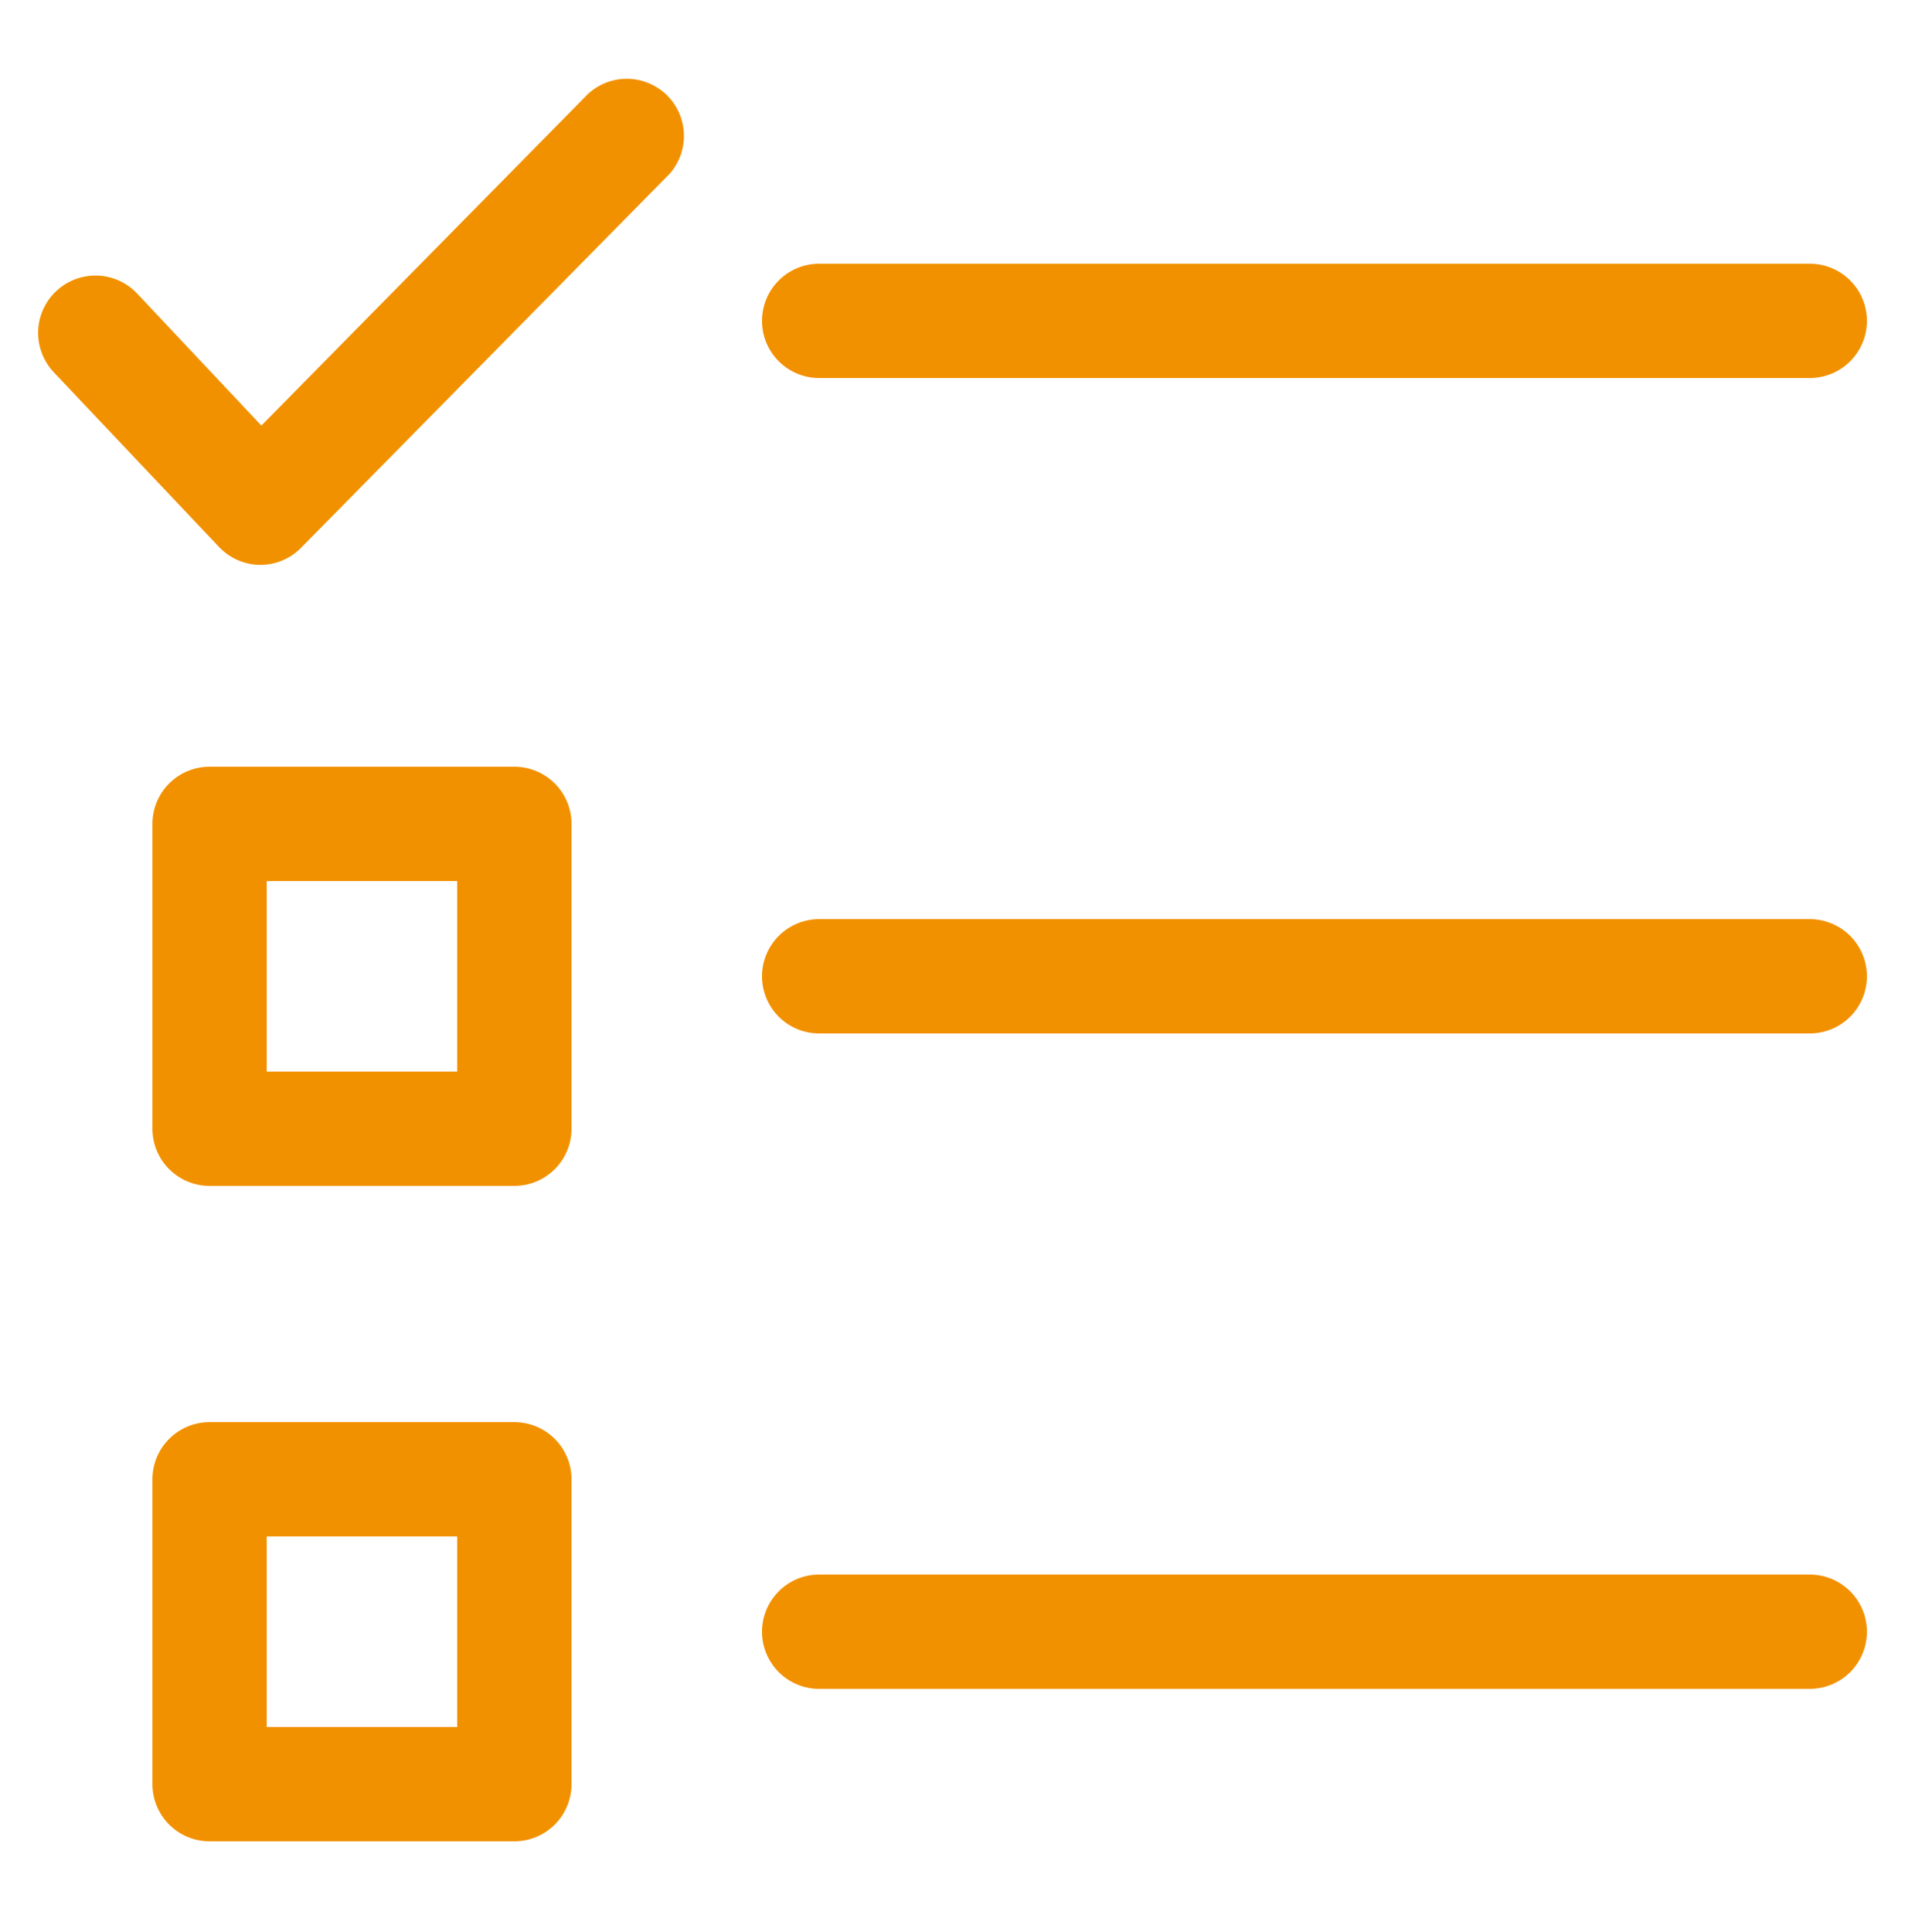
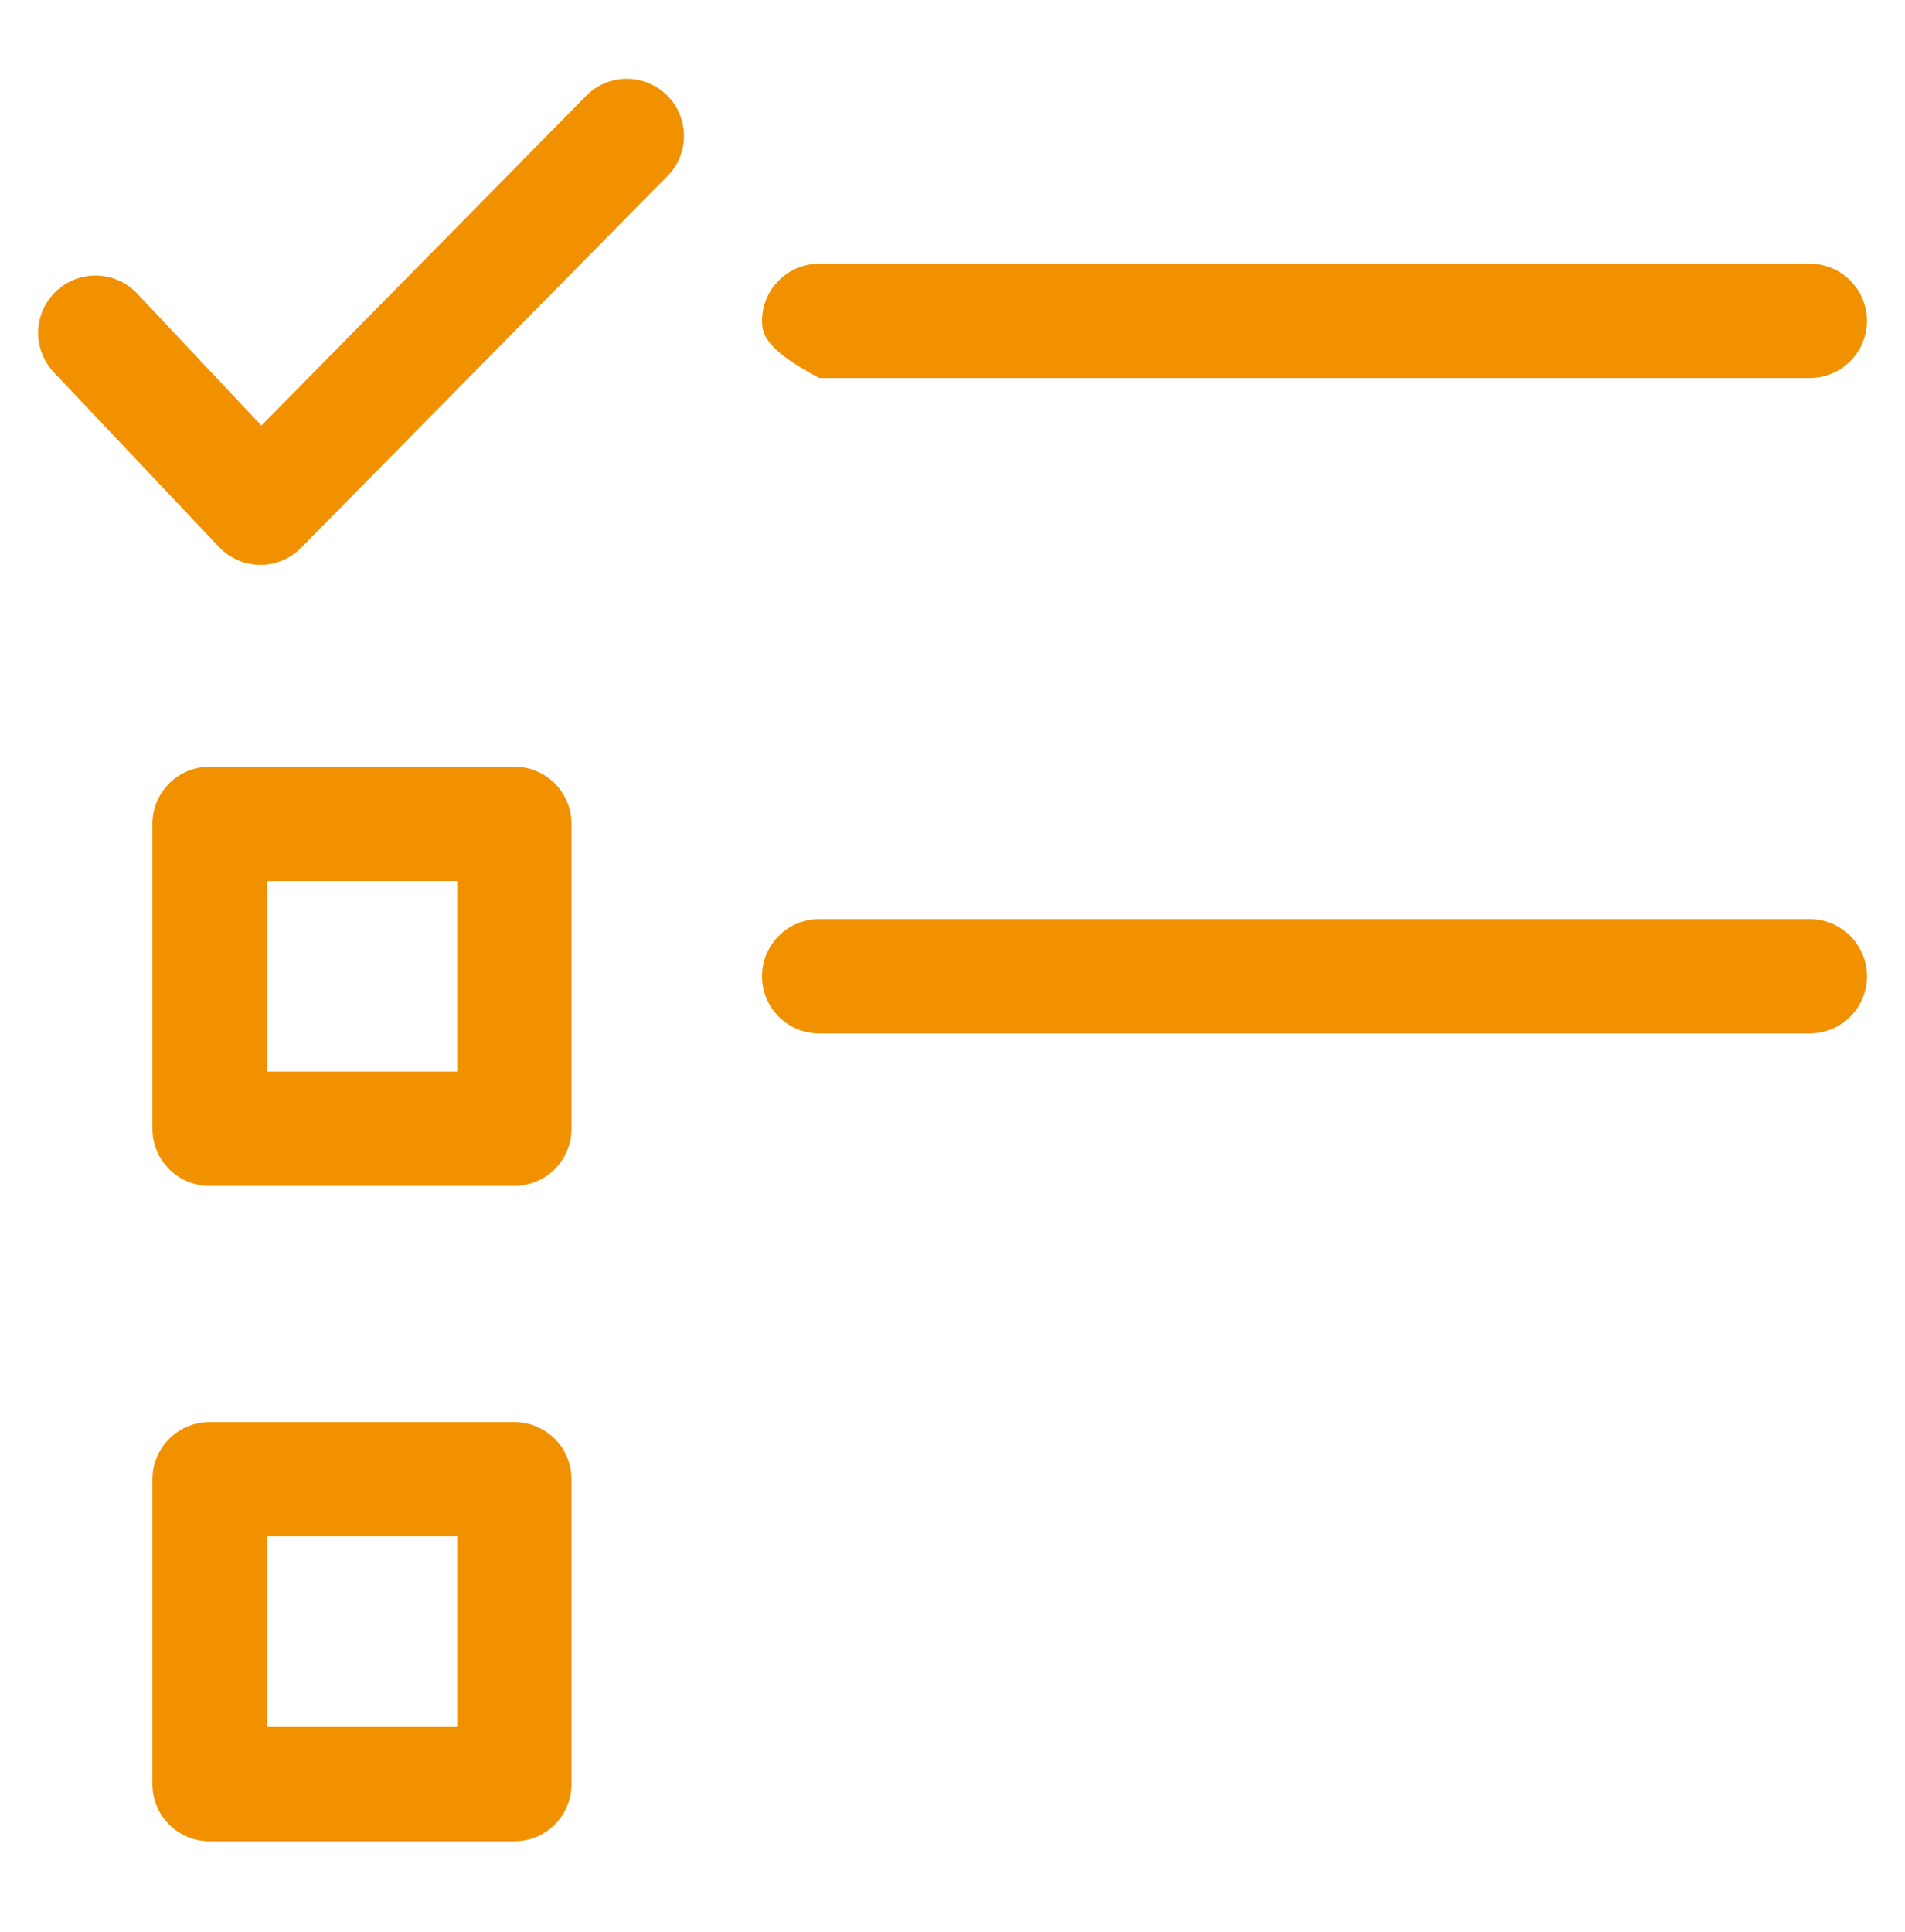
<svg xmlns="http://www.w3.org/2000/svg" width="72" height="73" viewBox="0 0 72 73" fill="none">
  <g clip-path="url(#clip0_8237_35537)">
    <path d="M9.851 21.346H9.828C9.538 21.343 9.251 21.282 8.986 21.166C8.72 21.051 8.48 20.883 8.281 20.673L2.031 14.066C1.836 13.859 1.684 13.615 1.583 13.349C1.482 13.083 1.434 12.8 1.442 12.516C1.451 12.231 1.515 11.951 1.632 11.692C1.748 11.432 1.915 11.198 2.122 11.003C2.329 10.808 2.573 10.655 2.839 10.554C3.105 10.453 3.388 10.406 3.672 10.414C3.957 10.422 4.237 10.487 4.496 10.603C4.756 10.72 4.99 10.887 5.185 11.094L9.879 16.082L22.22 3.554C22.627 3.176 23.165 2.969 23.72 2.977C24.276 2.985 24.807 3.206 25.204 3.596C25.6 3.985 25.831 4.512 25.849 5.068C25.867 5.623 25.67 6.164 25.299 6.578L11.389 20.69C11.189 20.896 10.95 21.06 10.686 21.173C10.422 21.286 10.138 21.345 9.851 21.346V21.346Z" fill="#F29100" />
-     <path d="M68.4 14.286H30.96C30.388 14.286 29.838 14.058 29.433 13.653C29.028 13.248 28.8 12.699 28.8 12.126C28.8 11.553 29.028 11.004 29.433 10.598C29.838 10.193 30.388 9.966 30.96 9.966H68.4C68.973 9.966 69.523 10.193 69.928 10.598C70.333 11.004 70.561 11.553 70.561 12.126C70.561 12.699 70.333 13.248 69.928 13.653C69.523 14.058 68.973 14.286 68.4 14.286V14.286Z" fill="#F29100" />
+     <path d="M68.4 14.286H30.96C29.028 13.248 28.8 12.699 28.8 12.126C28.8 11.553 29.028 11.004 29.433 10.598C29.838 10.193 30.388 9.966 30.96 9.966H68.4C68.973 9.966 69.523 10.193 69.928 10.598C70.333 11.004 70.561 11.553 70.561 12.126C70.561 12.699 70.333 13.248 69.928 13.653C69.523 14.058 68.973 14.286 68.4 14.286V14.286Z" fill="#F29100" />
    <path d="M68.4 39.053H30.96C30.388 39.053 29.838 38.826 29.433 38.421C29.028 38.016 28.8 37.466 28.8 36.893C28.8 36.321 29.028 35.771 29.433 35.366C29.838 34.961 30.388 34.733 30.96 34.733H68.4C68.973 34.733 69.523 34.961 69.928 35.366C70.333 35.771 70.561 36.321 70.561 36.893C70.561 37.466 70.333 38.016 69.928 38.421C69.523 38.826 68.973 39.053 68.4 39.053V39.053Z" fill="#F29100" />
    <path d="M19.441 44.814H7.92C7.348 44.814 6.798 44.586 6.393 44.181C5.988 43.776 5.761 43.227 5.761 42.654V31.134C5.761 30.561 5.988 30.011 6.393 29.606C6.798 29.201 7.348 28.974 7.92 28.974H19.441C20.013 28.974 20.563 29.201 20.968 29.606C21.373 30.011 21.601 30.561 21.601 31.134V42.654C21.601 43.227 21.373 43.776 20.968 44.181C20.563 44.586 20.013 44.814 19.441 44.814ZM10.081 40.494H17.28V33.294H10.081V40.494Z" fill="#F29100" />
-     <path d="M68.4 63.821H30.96C30.388 63.821 29.838 63.593 29.433 63.188C29.028 62.783 28.8 62.234 28.8 61.661C28.8 61.088 29.028 60.539 29.433 60.134C29.838 59.728 30.388 59.501 30.96 59.501H68.4C68.973 59.501 69.523 59.728 69.928 60.134C70.333 60.539 70.561 61.088 70.561 61.661C70.561 62.234 70.333 62.783 69.928 63.188C69.523 63.593 68.973 63.821 68.4 63.821Z" fill="#F29100" />
    <path d="M19.441 69.581H7.92C7.348 69.581 6.798 69.354 6.393 68.949C5.988 68.543 5.761 67.994 5.761 67.421V55.901C5.761 55.328 5.988 54.779 6.393 54.374C6.798 53.969 7.348 53.741 7.92 53.741H19.441C20.013 53.741 20.563 53.969 20.968 54.374C21.373 54.779 21.601 55.328 21.601 55.901V67.421C21.601 67.994 21.373 68.543 20.968 68.949C20.563 69.354 20.013 69.581 19.441 69.581V69.581ZM10.081 65.261H17.28V58.061H10.081V65.261Z" fill="#F29100" />
  </g>
  <defs>
    <clipPath id="clip0_8237_35537">
      <rect width="72" height="72" fill="white" transform="translate(0 0.242)" />
    </clipPath>
  </defs>
</svg>